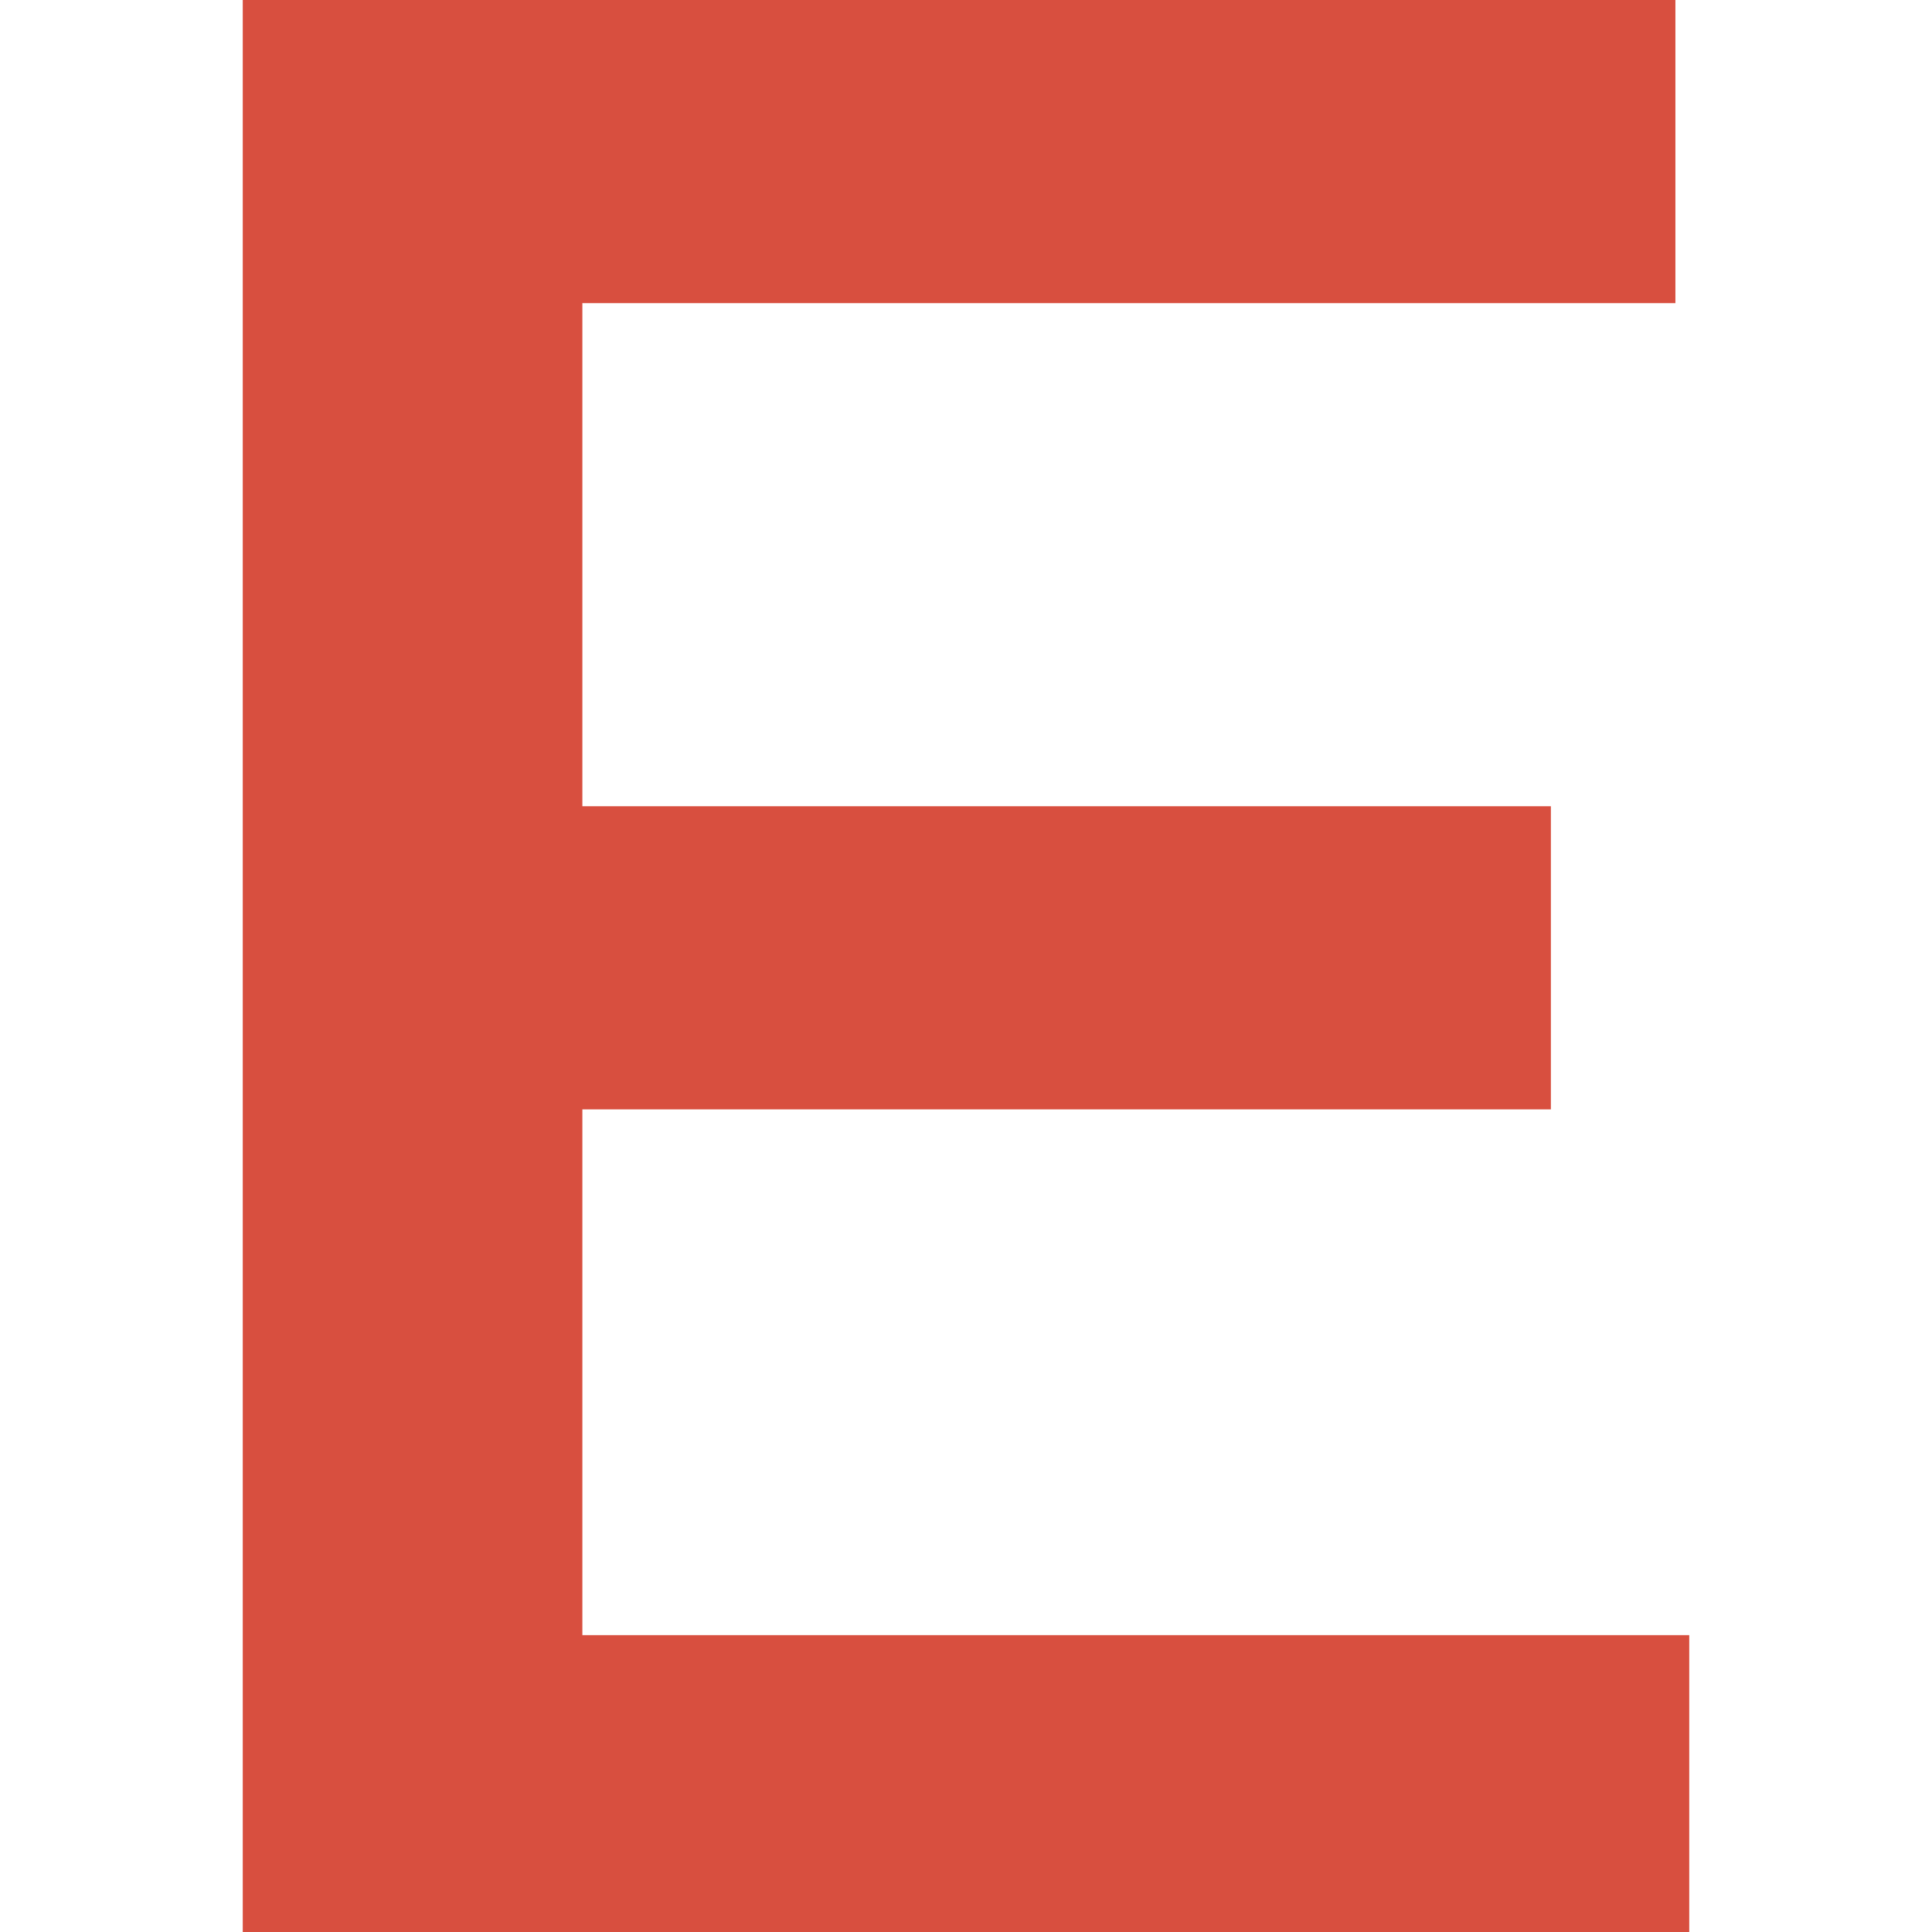
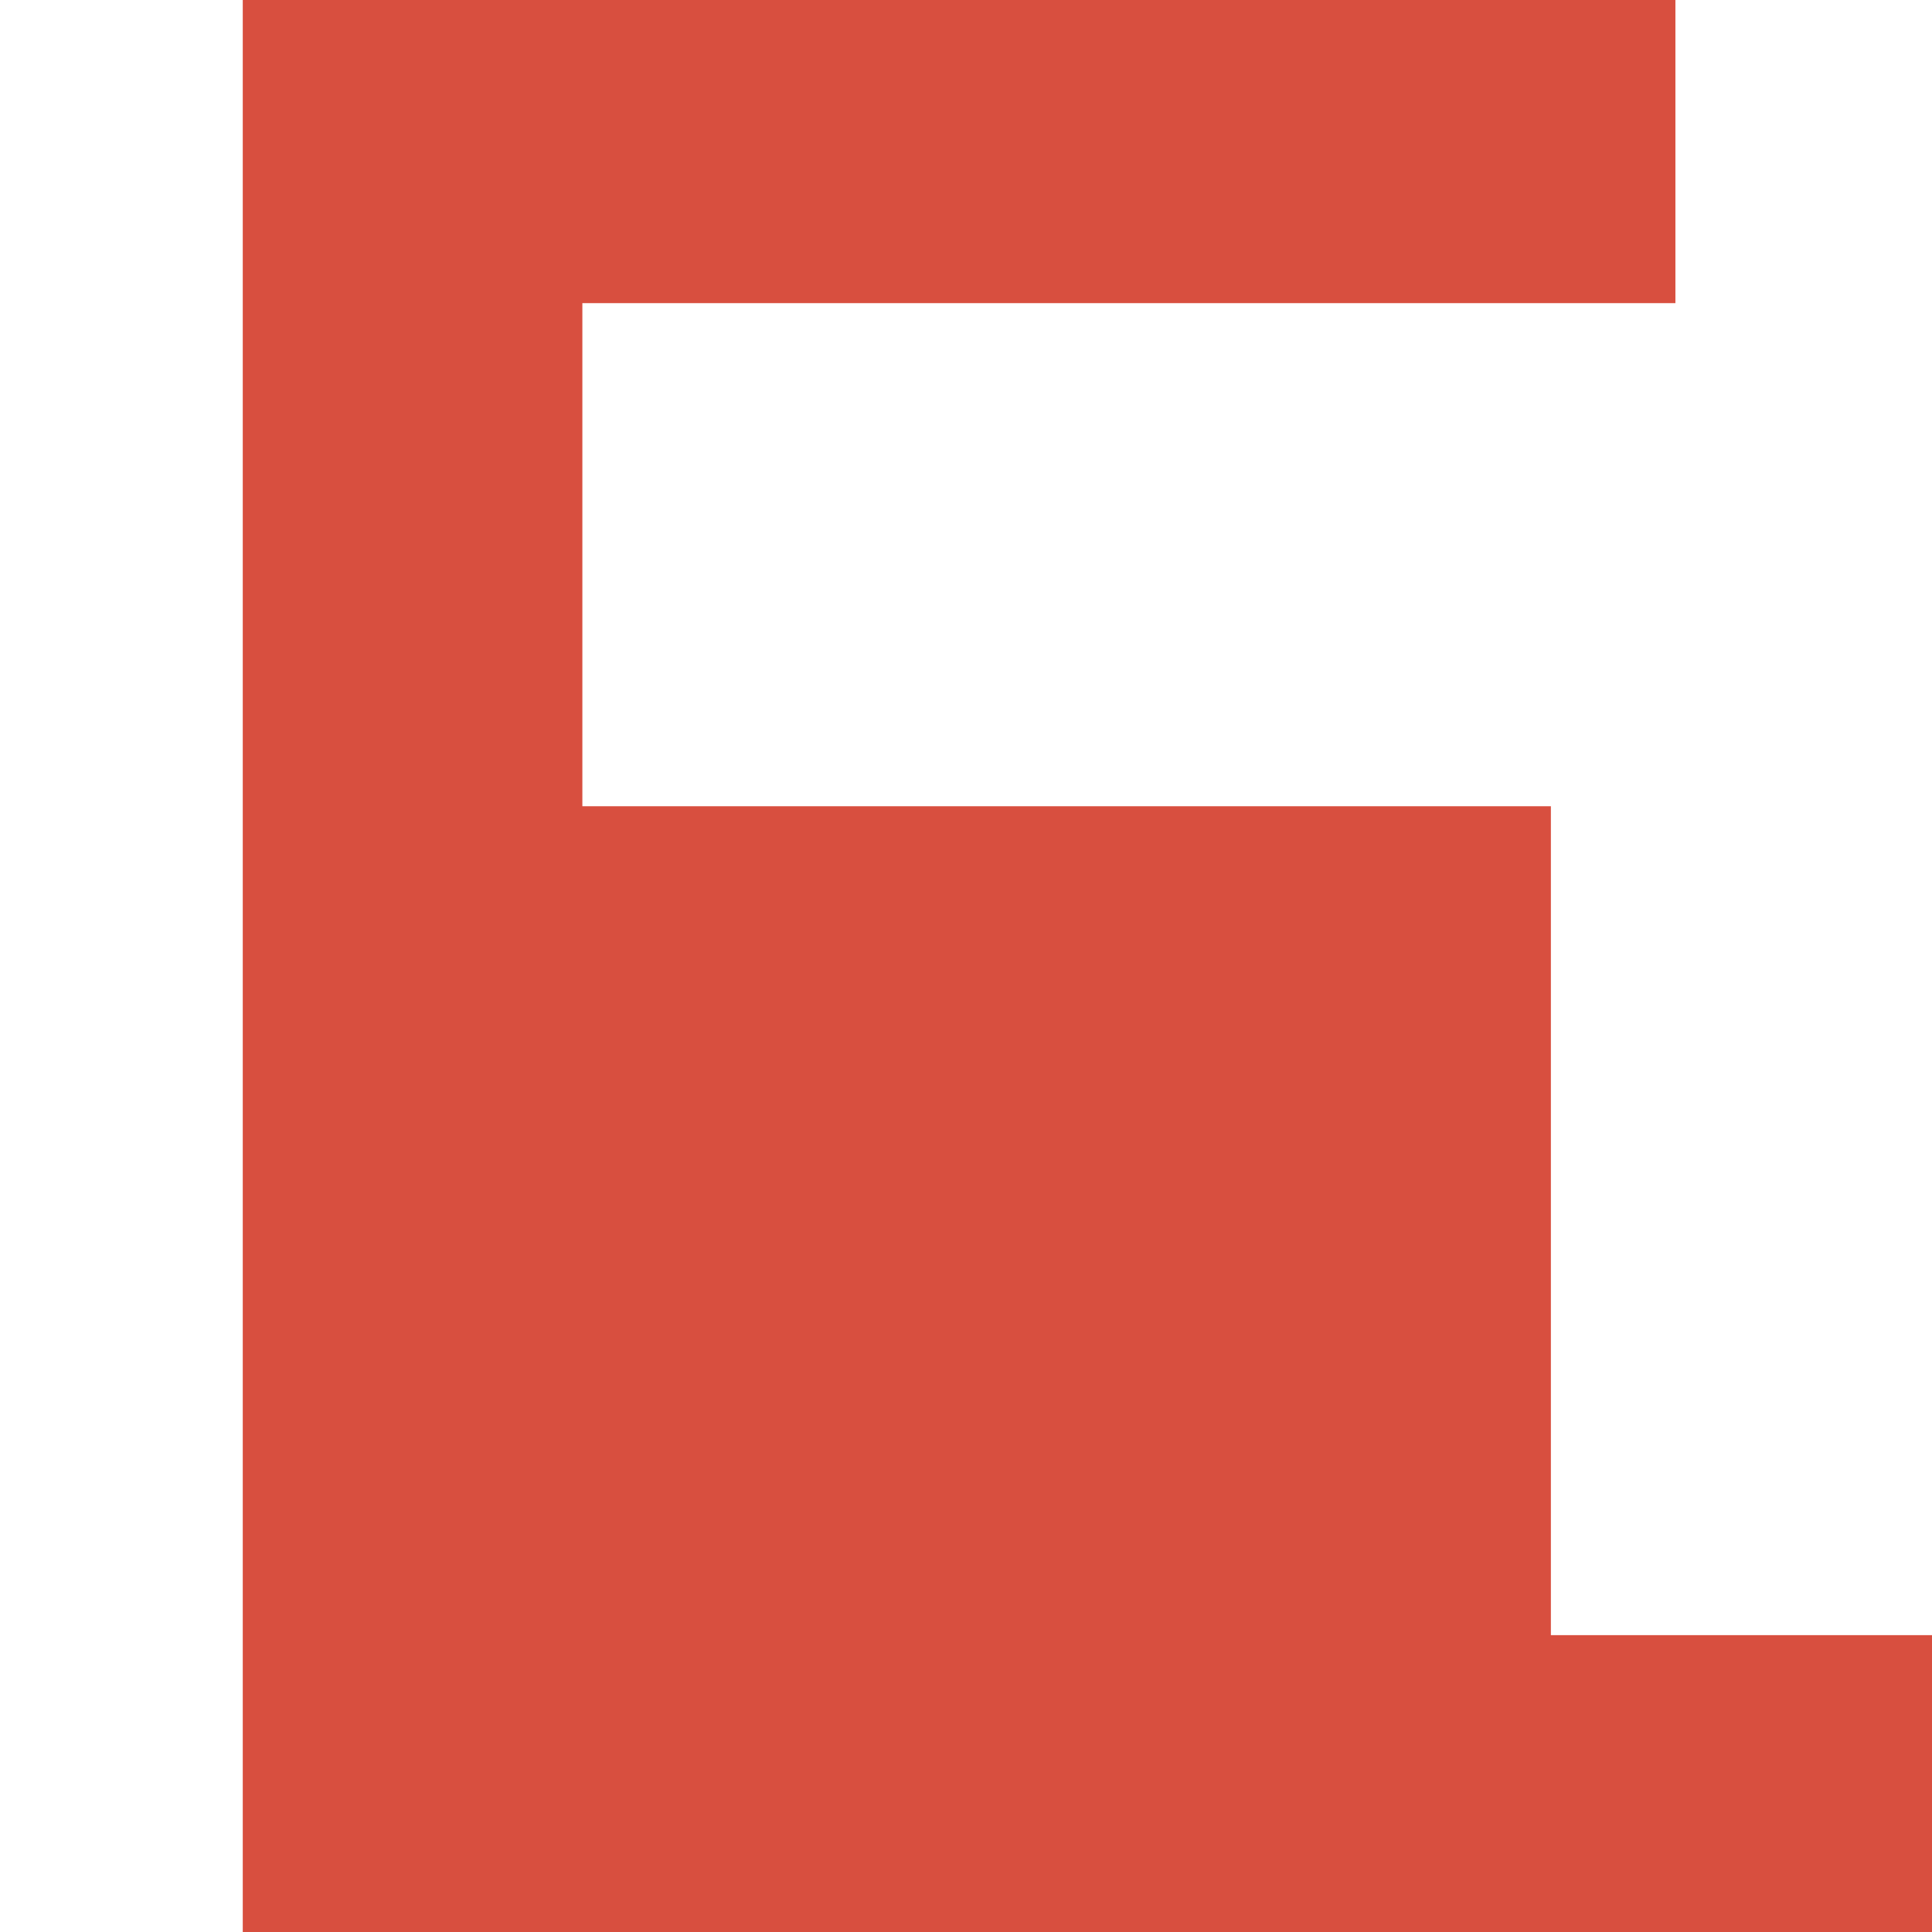
<svg xmlns="http://www.w3.org/2000/svg" version="1.1" width="15.36" height="15.36">
  <svg viewBox="0 0 15.36 15.36">
    <g transform="translate(1.93, 0)">
      <defs>
        <style>.cls-1{fill:#d84f3f;}</style>
      </defs>
      <g id="SvgjsG1568" data-name="Vrstva 2">
        <g id="SvgjsG1567">
-           <path class="cls-1" d="M0,0H11.39V2.41H2.7v4h7.7V8.82H2.7V13h8.8v2.41H0Z" />
+           <path class="cls-1" d="M0,0H11.39V2.41H2.7v4h7.7V8.82V13h8.8v2.41H0Z" />
        </g>
      </g>
    </g>
  </svg>
  <style>@media (prefers-color-scheme: light) { :root { filter: none; } }
@media (prefers-color-scheme: dark) { :root { filter: none; } }
</style>
</svg>